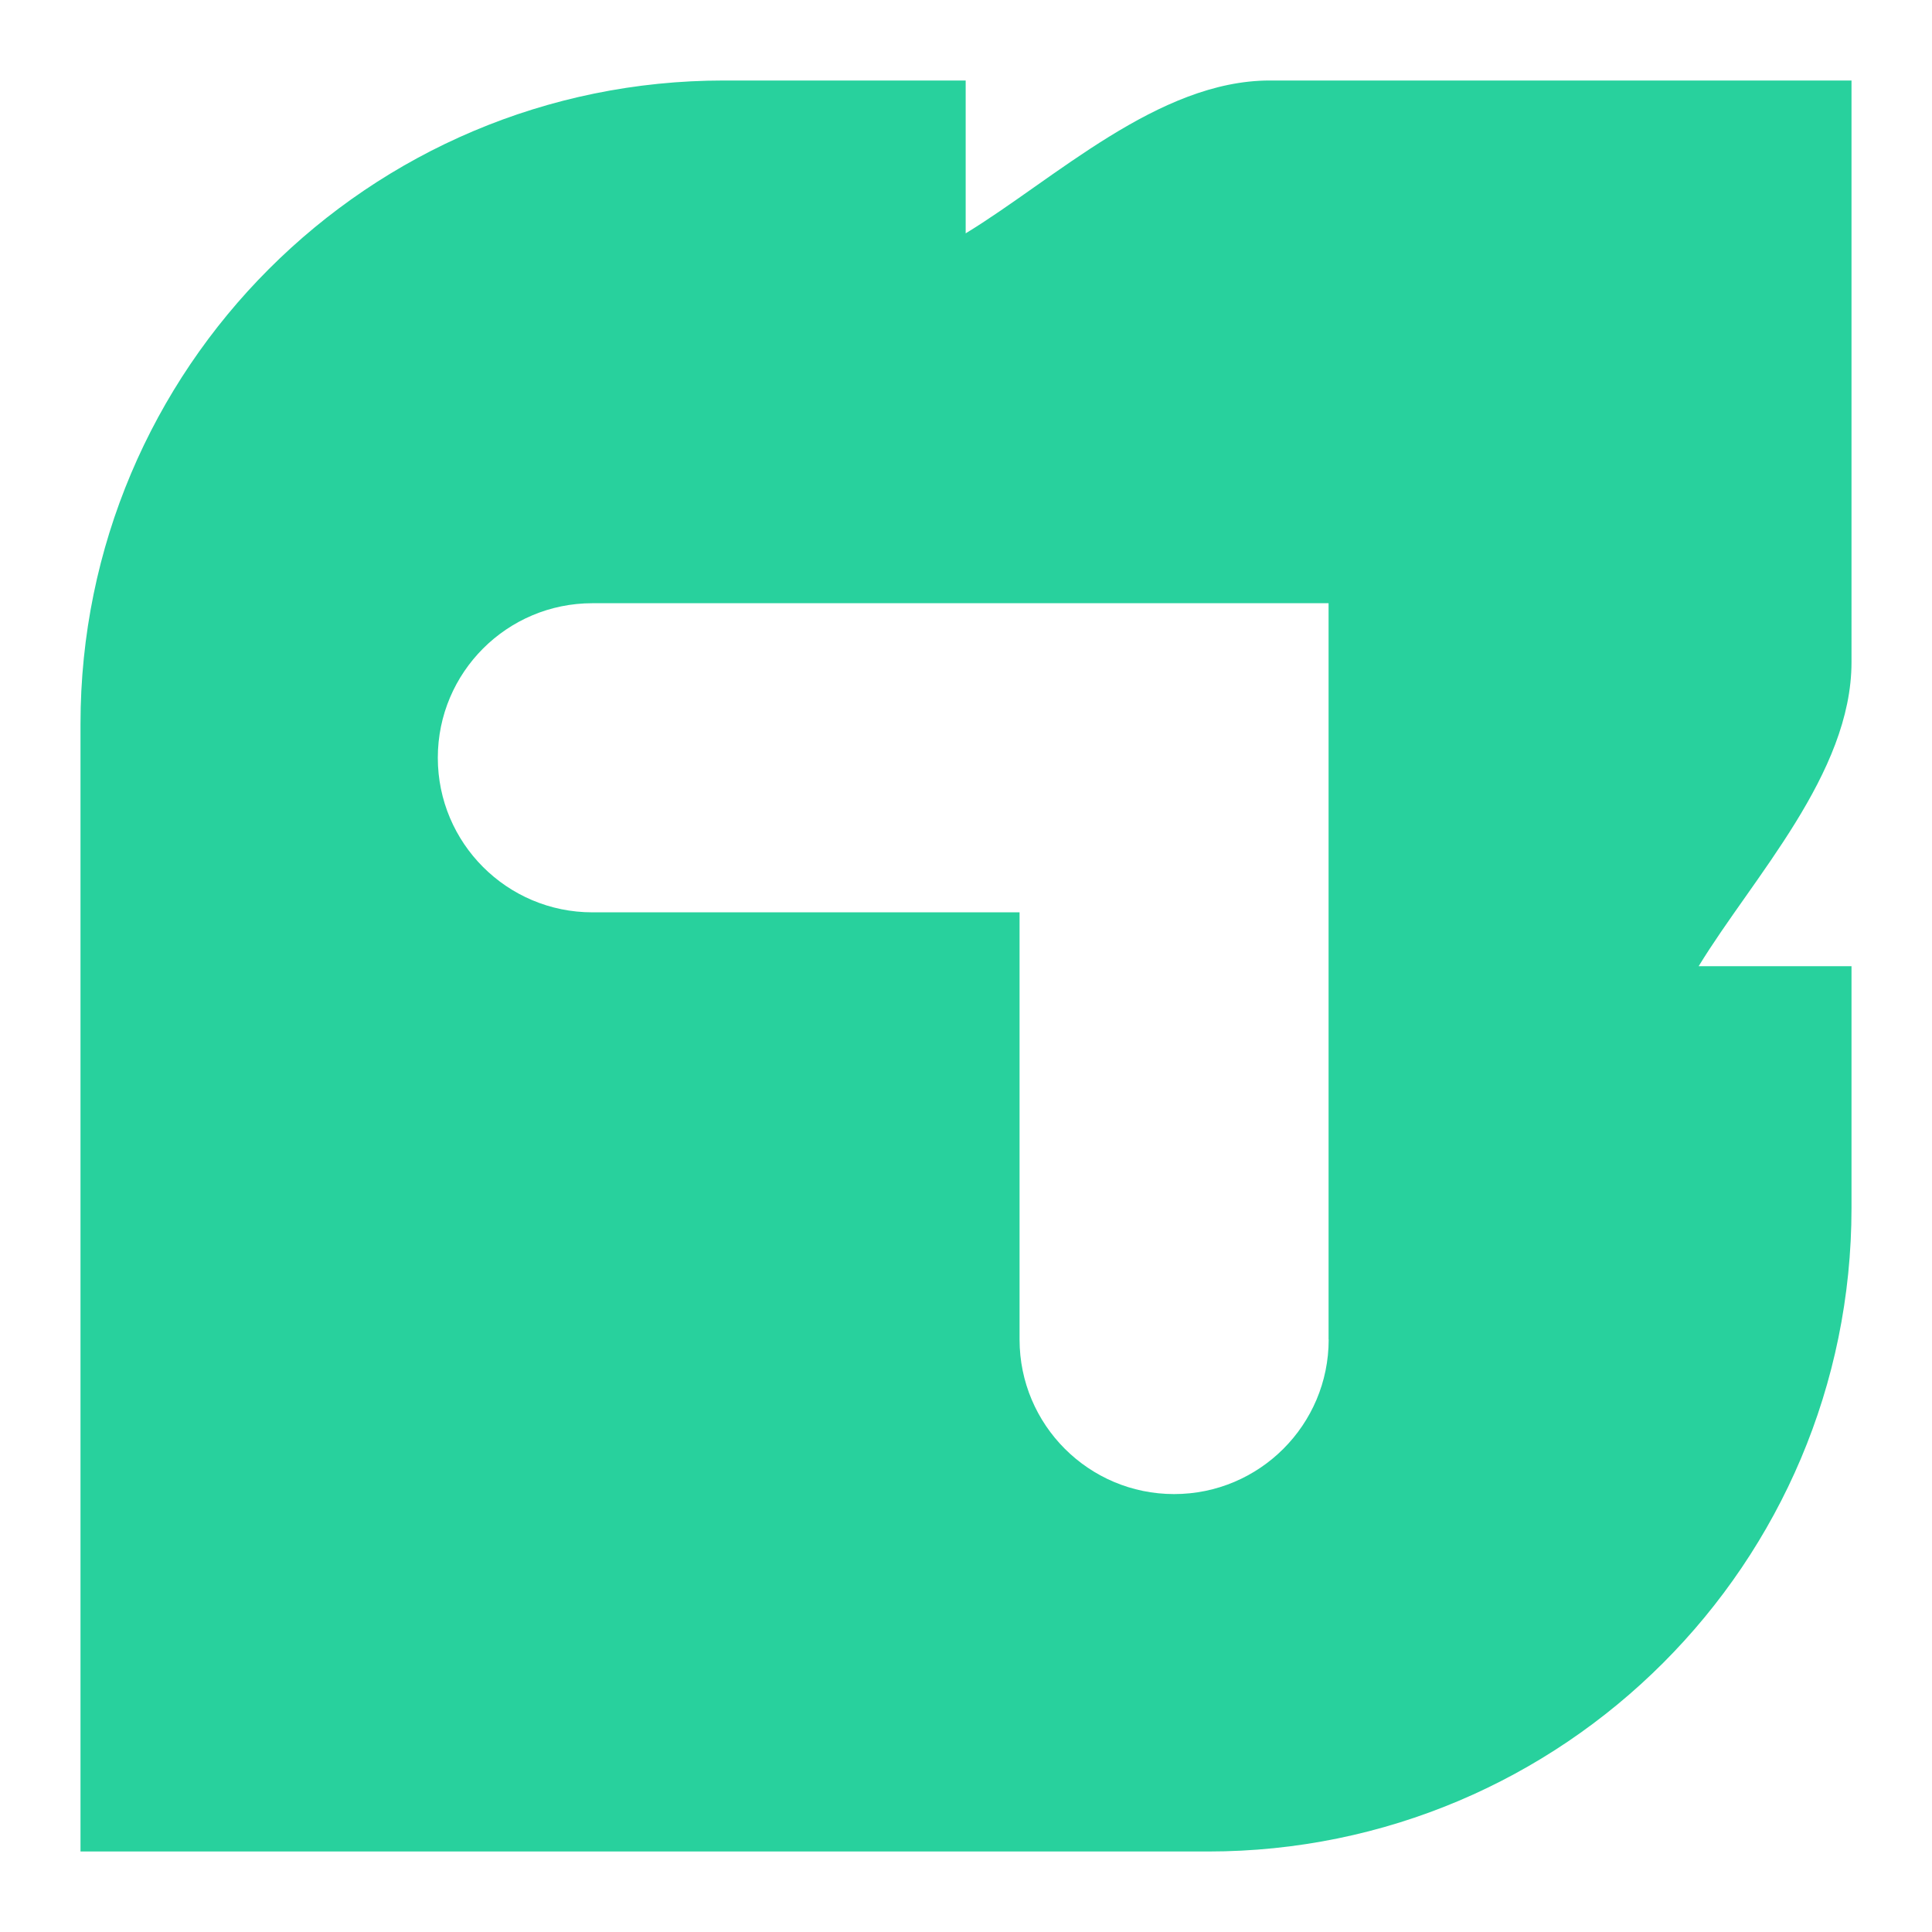
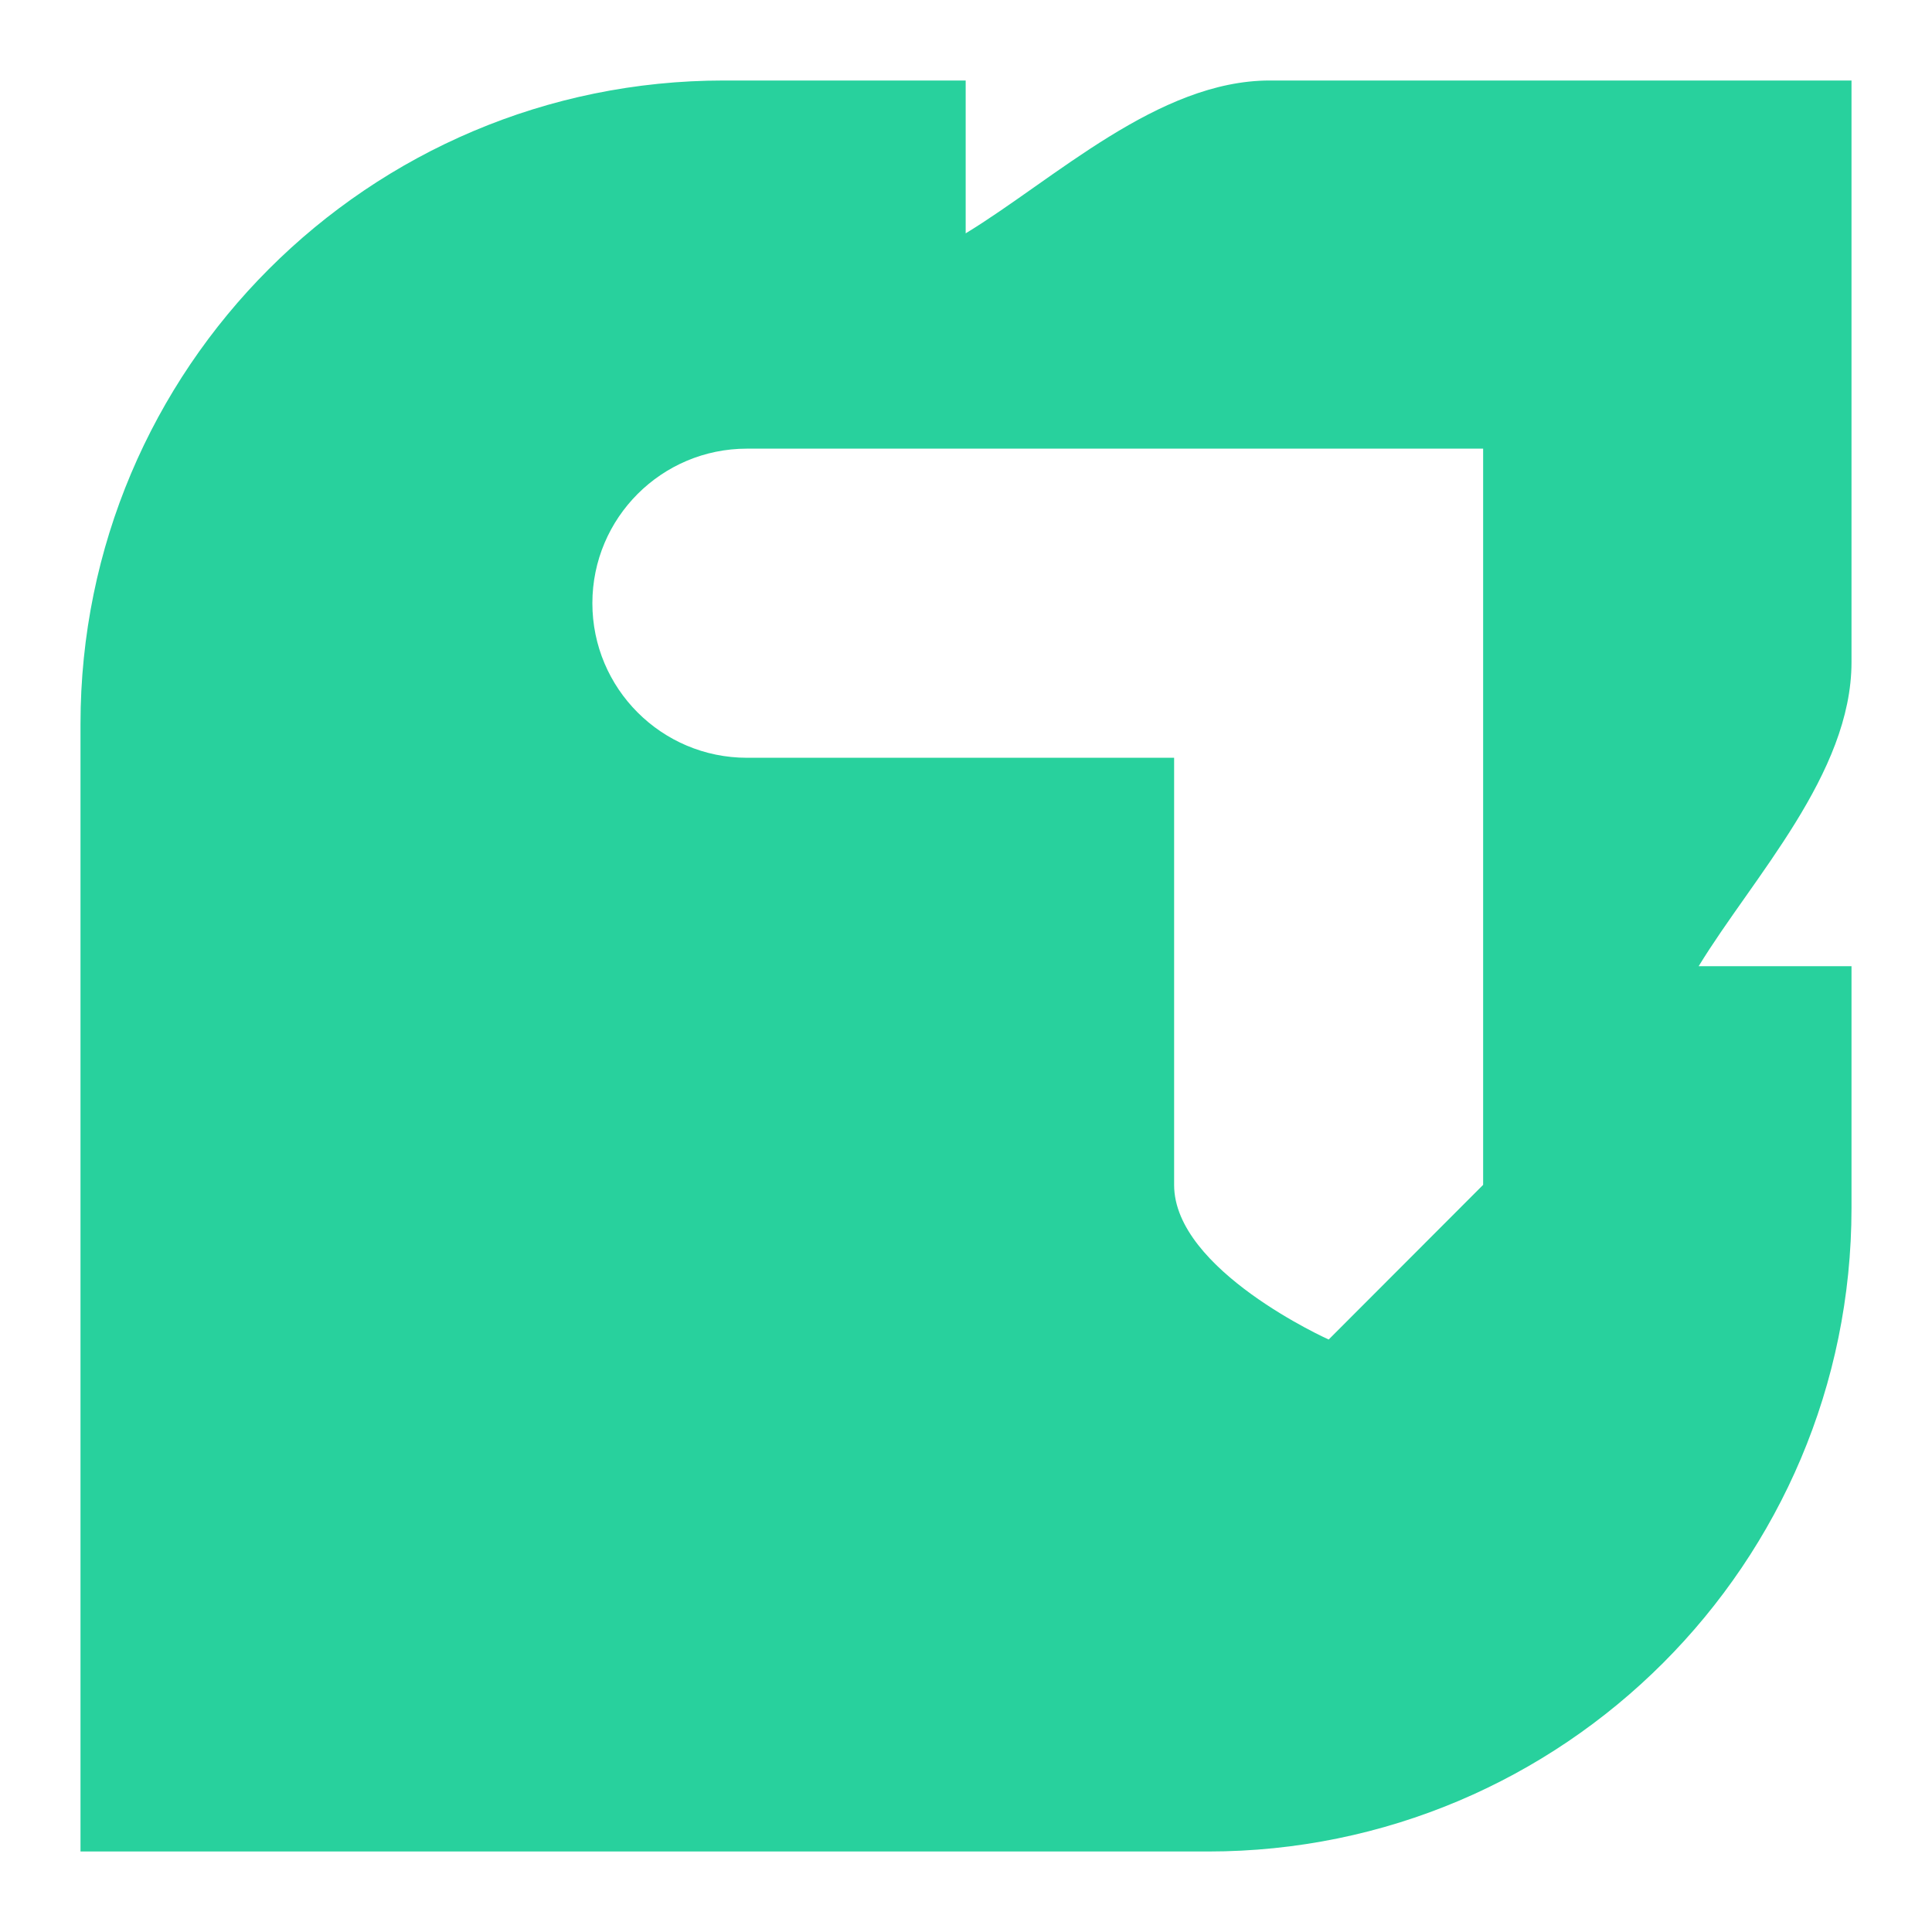
<svg xmlns="http://www.w3.org/2000/svg" id="Warstwa_1" data-name="Warstwa 1" viewBox="0 0 180 180">
  <defs>
    <style>
      .cls-1 {
        fill: #28d19d;
      }
    </style>
  </defs>
-   <path class="cls-1" d="M172.5,7.5h-54.2c-10.4,0-20.05,9.2-28.33,14.24V7.5h-22.53C34.34,7.5,7.5,34.34,7.5,67.45v105.05h105.05c33.11,0,59.95-26.84,59.95-59.95v-22.53h-14.24c5.05-8.28,14.24-17.93,14.24-28.33V7.5ZM123.79,124.8c0,7.95-6.45,14.4-14.4,14.4s-14.4-6.45-14.4-14.4v-39.8h-39.8c-7.95,0-14.4-6.45-14.4-14.4s6.45-14.4,14.4-14.4h68.59v68.59Z" />
+   <path class="cls-1" d="M172.5,7.5h-54.2c-10.4,0-20.05,9.2-28.33,14.24V7.5h-22.53C34.34,7.5,7.5,34.34,7.5,67.45v105.05h105.05c33.11,0,59.95-26.84,59.95-59.95v-22.53h-14.24c5.05-8.28,14.24-17.93,14.24-28.33V7.5ZM123.79,124.8s-14.4-6.45-14.4-14.4v-39.8h-39.8c-7.95,0-14.4-6.45-14.4-14.4s6.45-14.4,14.4-14.4h68.59v68.59Z" />
</svg>